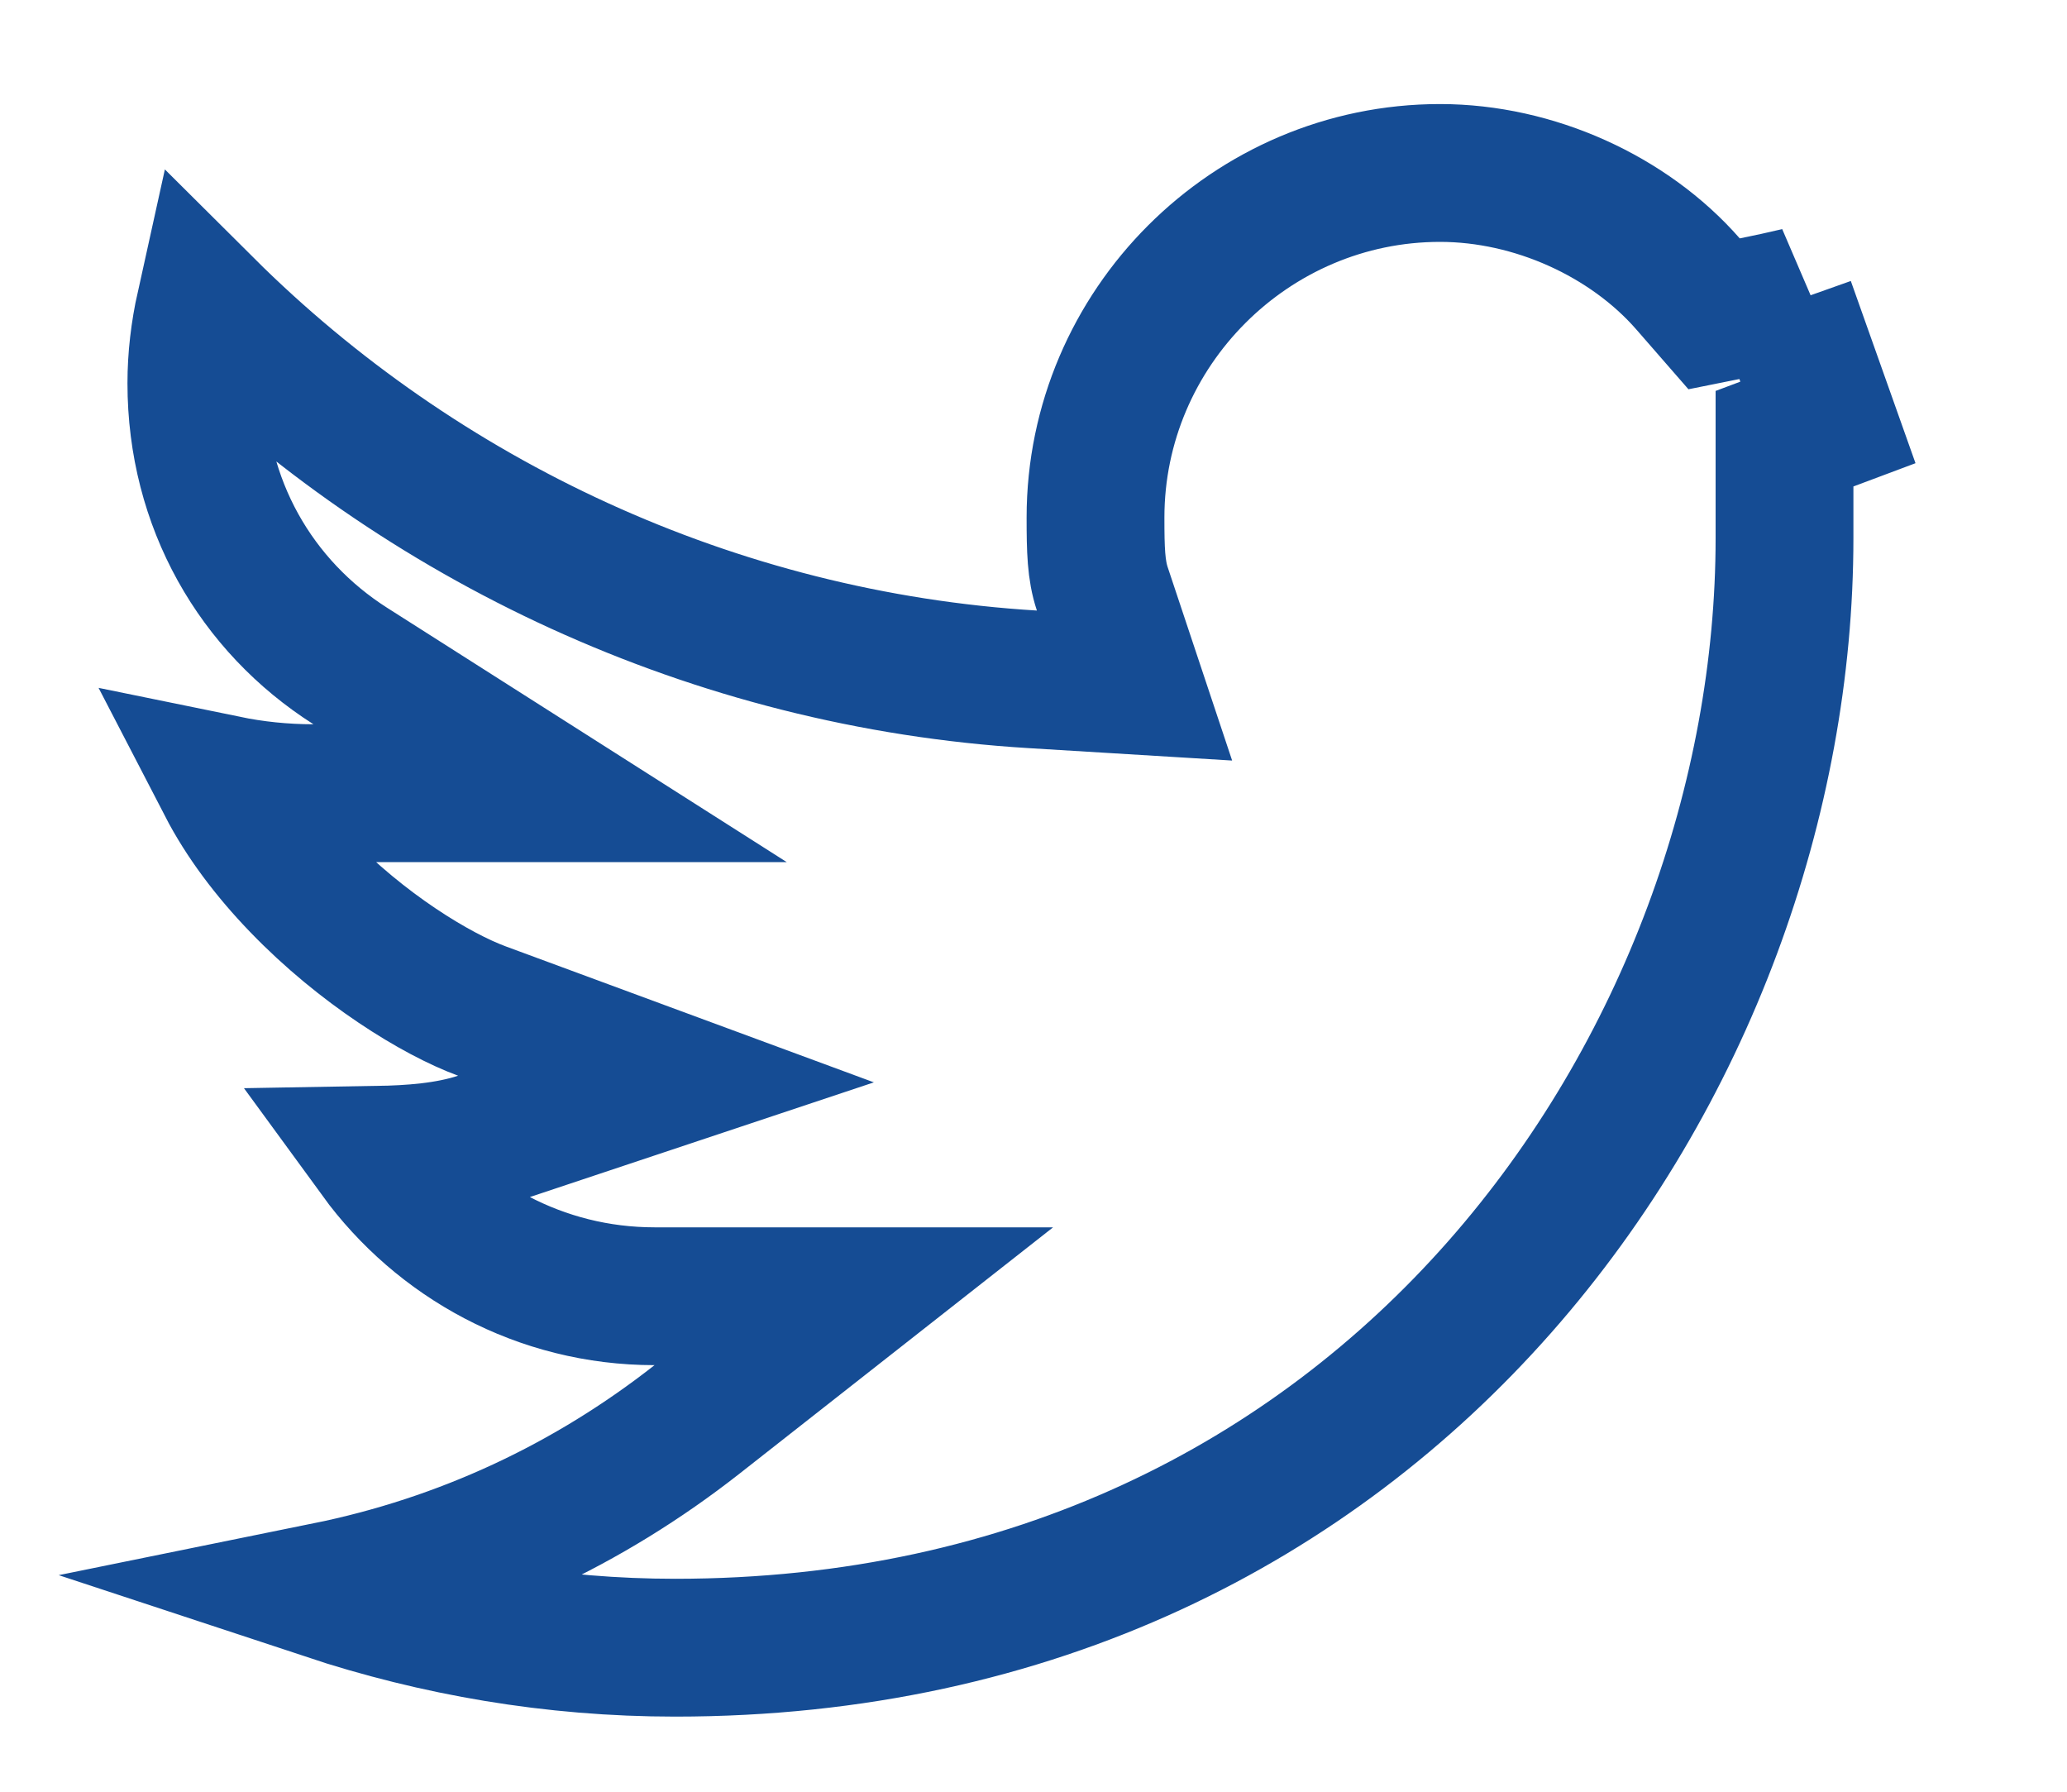
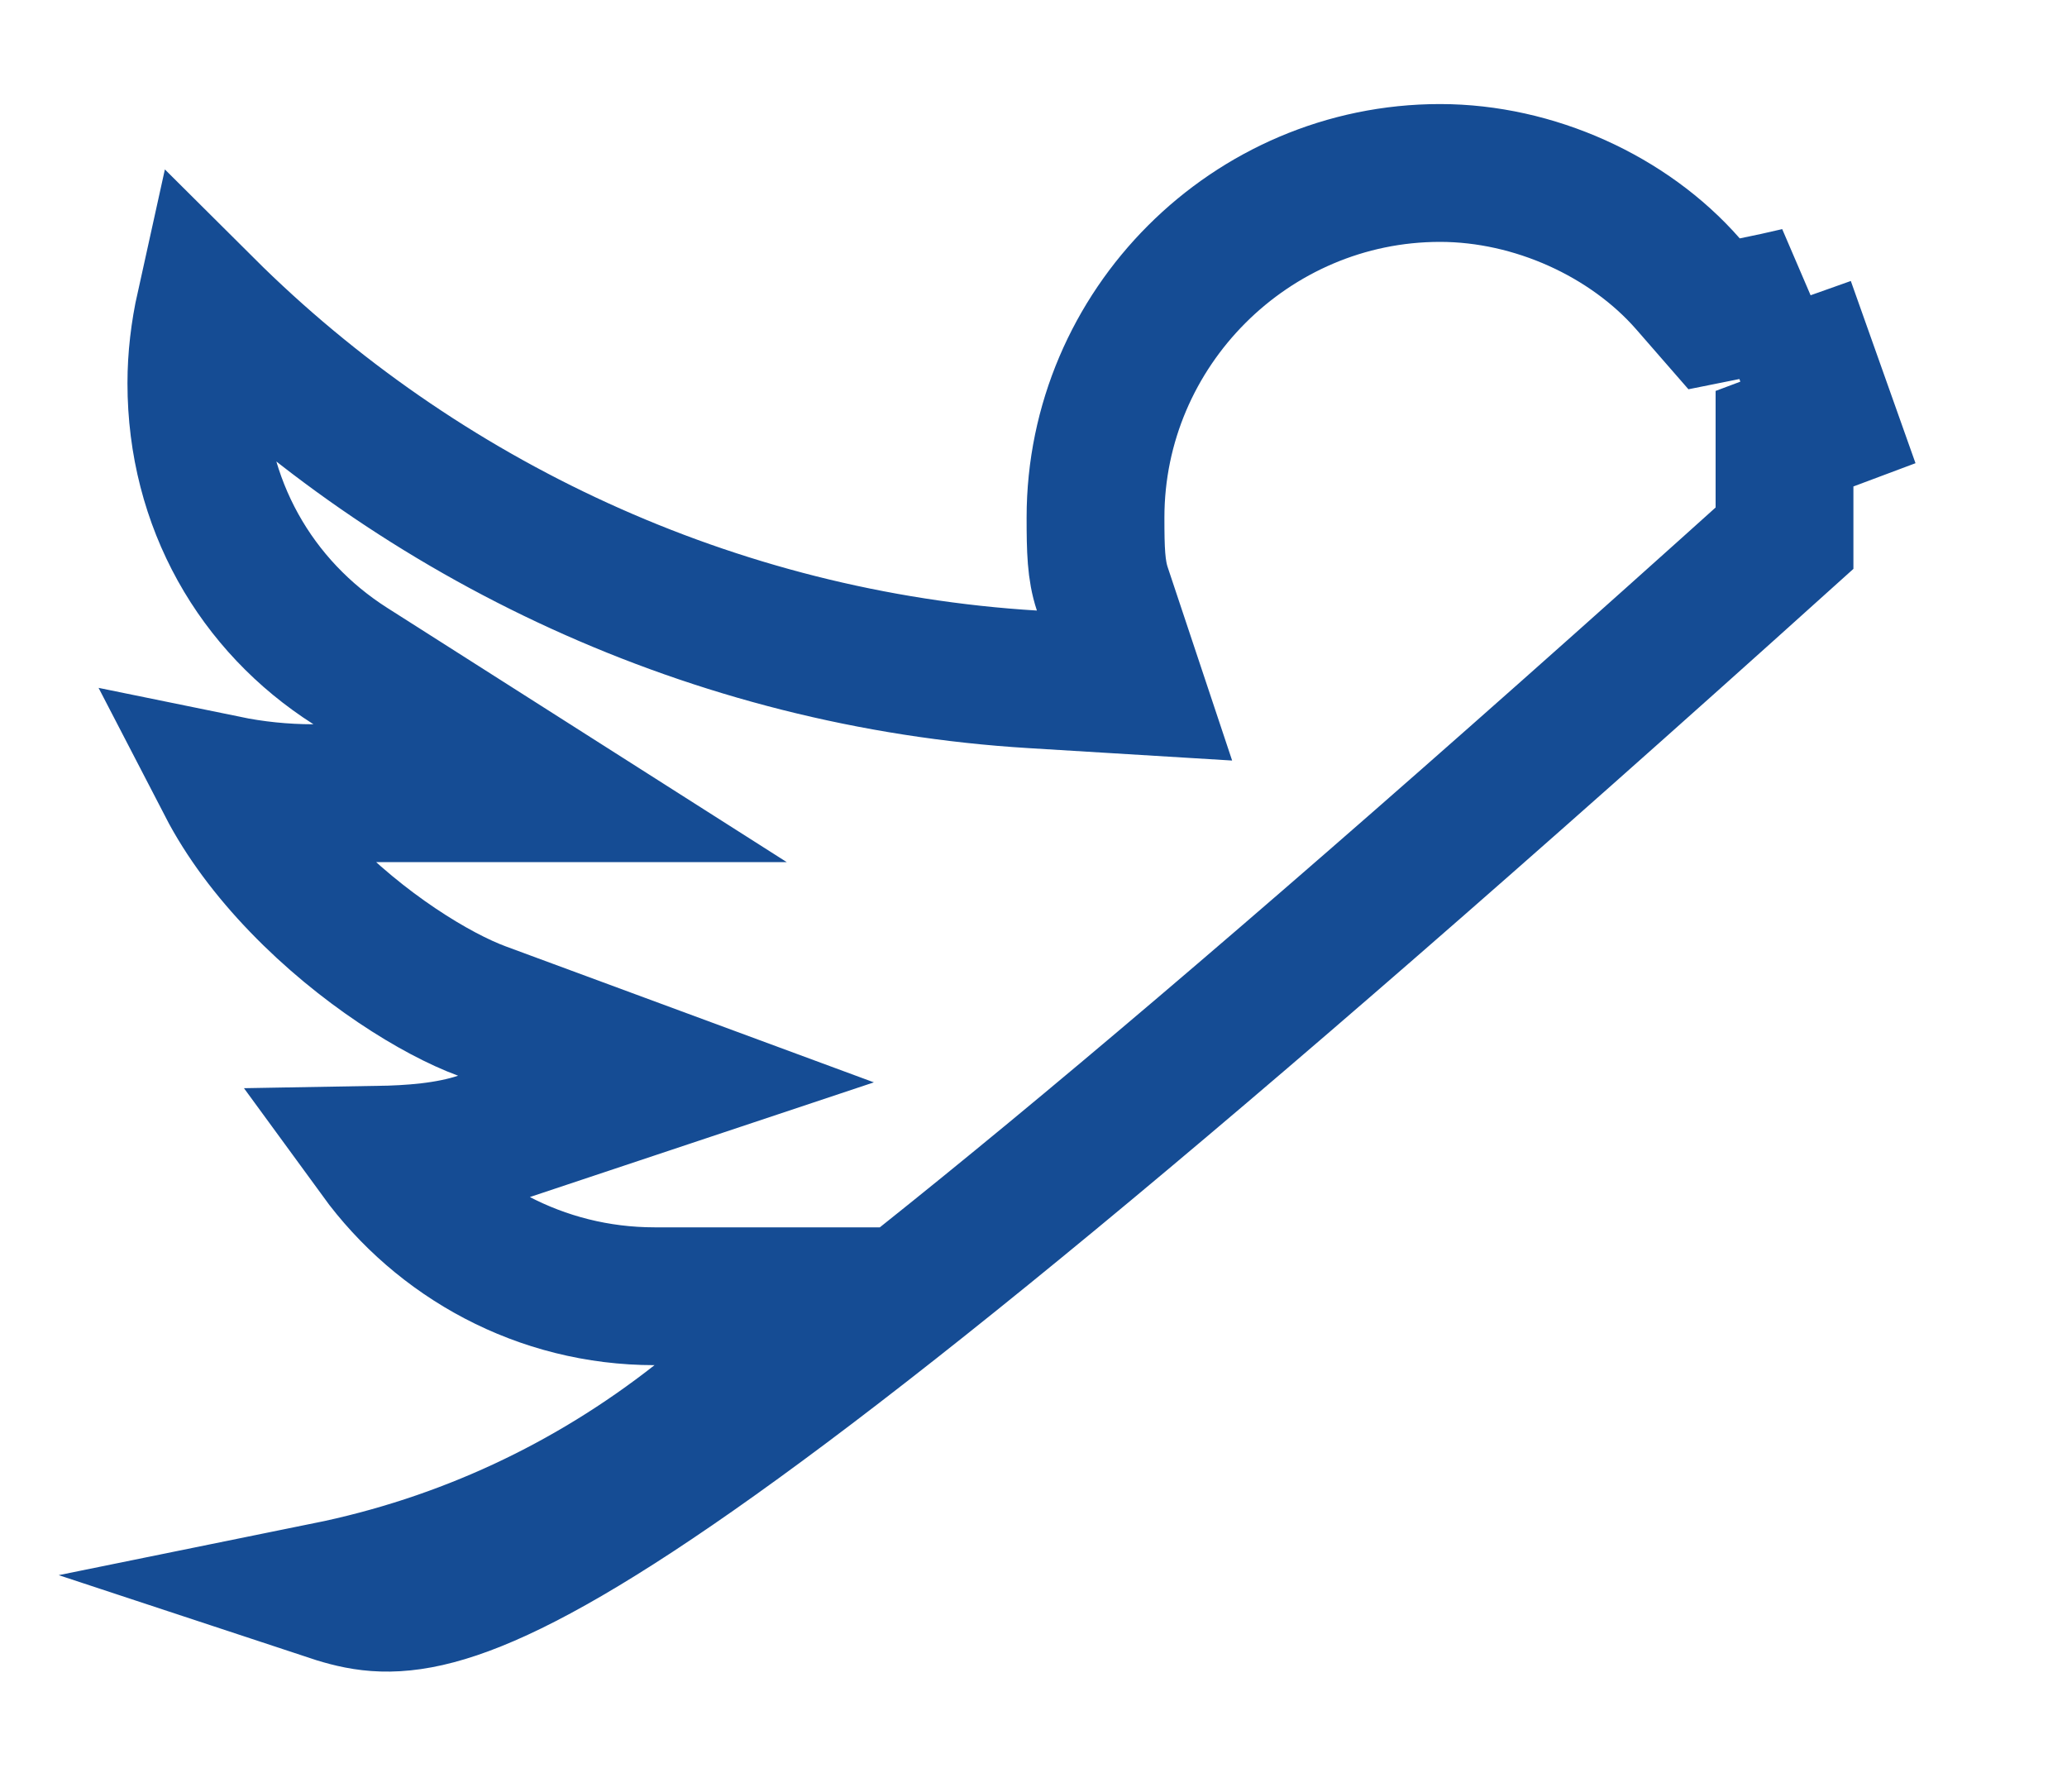
<svg xmlns="http://www.w3.org/2000/svg" width="15" height="13" viewBox="0 0 15 13" fill="none">
-   <path d="M4.75 9.405C3.921 9.405 3.192 8.996 2.742 8.379C2.978 8.375 3.25 8.357 3.483 8.279L4.833 7.829L3.498 7.336C3.164 7.213 2.626 6.883 2.175 6.415C1.955 6.187 1.771 5.942 1.641 5.691C1.841 5.732 2.053 5.755 2.275 5.755H3.992L2.543 4.833C1.859 4.398 1.425 3.655 1.425 2.78C1.425 2.596 1.447 2.41 1.488 2.225C3.047 3.777 5.176 4.788 7.495 4.929L8.233 4.974L7.999 4.272C7.954 4.136 7.95 3.991 7.95 3.755C7.95 2.381 9.076 1.255 10.45 1.255C11.133 1.255 11.82 1.569 12.249 2.059L12.439 2.277L12.723 2.22C12.834 2.198 12.942 2.174 13.048 2.149C13.019 2.168 12.99 2.187 12.96 2.206L13.265 3.065L12.95 3.183V3.53V3.905C12.95 7.666 10.116 11.955 4.9 11.955C4.012 11.955 3.165 11.807 2.369 11.544C3.363 11.342 4.269 10.918 5.059 10.298L6.196 9.405H4.75Z" stroke="#154C94" />
+   <path d="M4.75 9.405C3.921 9.405 3.192 8.996 2.742 8.379C2.978 8.375 3.25 8.357 3.483 8.279L4.833 7.829L3.498 7.336C3.164 7.213 2.626 6.883 2.175 6.415C1.955 6.187 1.771 5.942 1.641 5.691C1.841 5.732 2.053 5.755 2.275 5.755H3.992L2.543 4.833C1.859 4.398 1.425 3.655 1.425 2.78C1.425 2.596 1.447 2.41 1.488 2.225C3.047 3.777 5.176 4.788 7.495 4.929L8.233 4.974L7.999 4.272C7.954 4.136 7.95 3.991 7.95 3.755C7.95 2.381 9.076 1.255 10.45 1.255C11.133 1.255 11.82 1.569 12.249 2.059L12.439 2.277L12.723 2.22C12.834 2.198 12.942 2.174 13.048 2.149C13.019 2.168 12.99 2.187 12.96 2.206L13.265 3.065L12.95 3.183V3.53V3.905C4.012 11.955 3.165 11.807 2.369 11.544C3.363 11.342 4.269 10.918 5.059 10.298L6.196 9.405H4.75Z" stroke="#154C94" />
</svg>